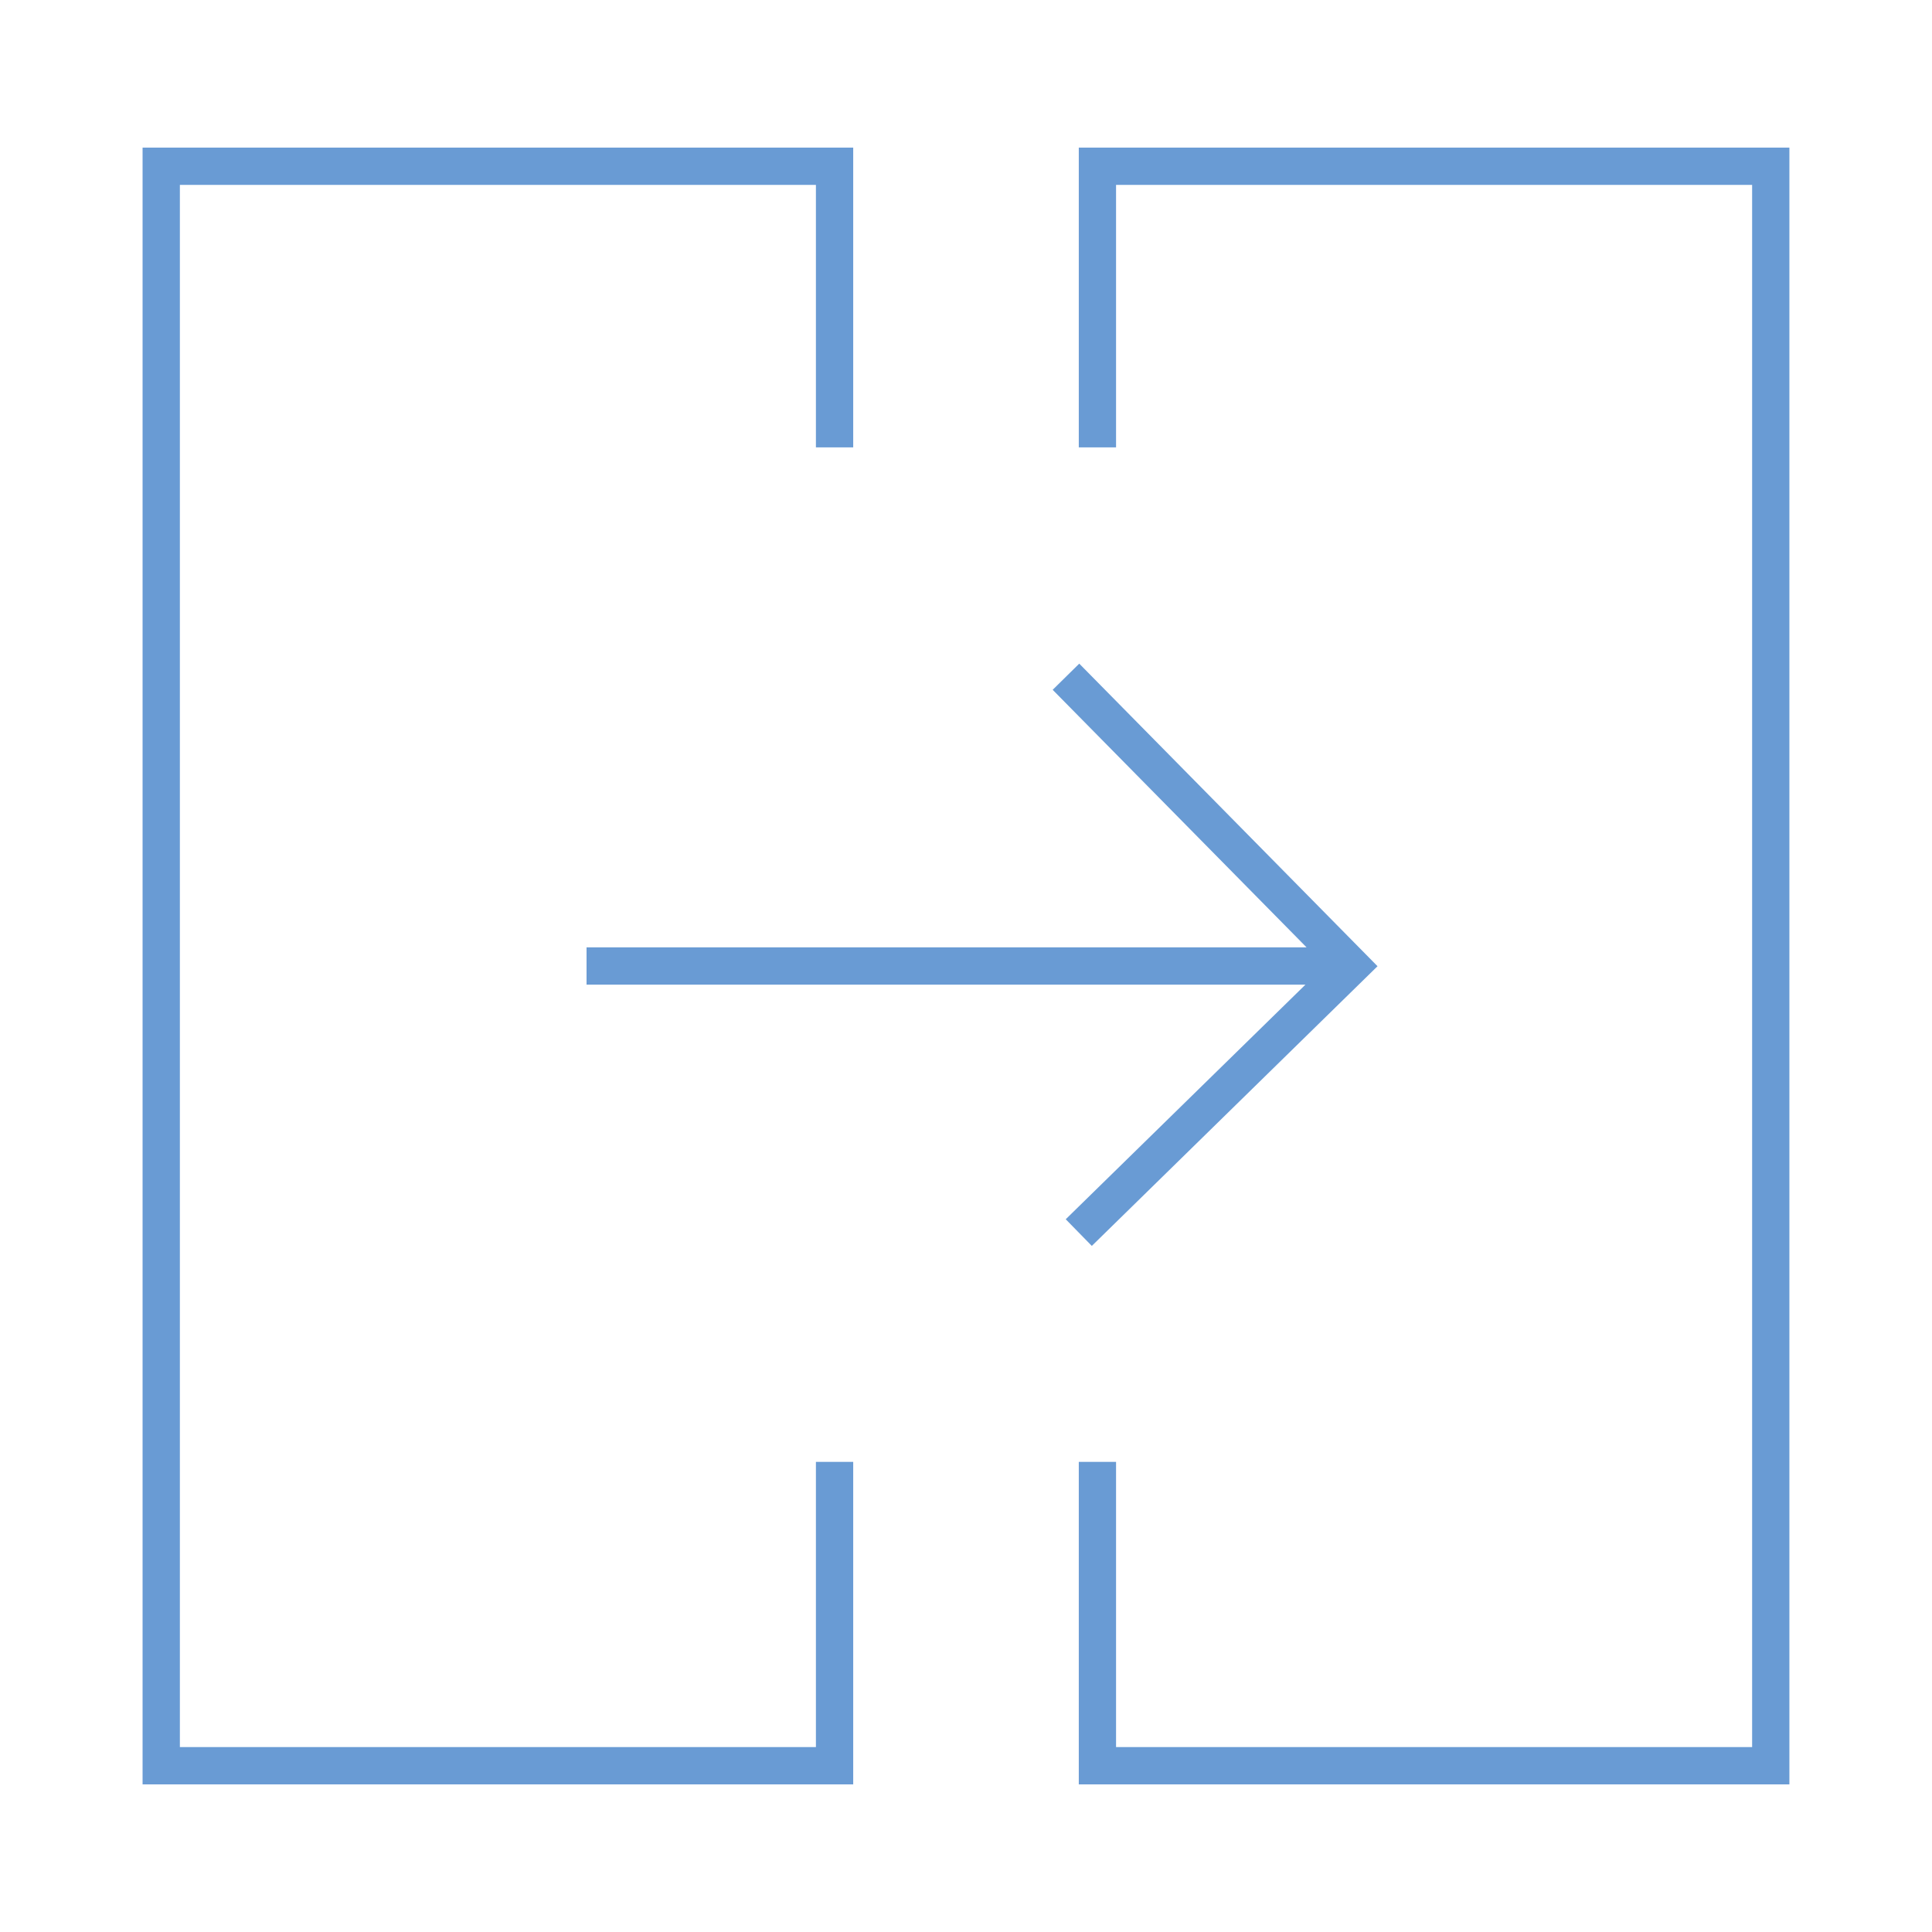
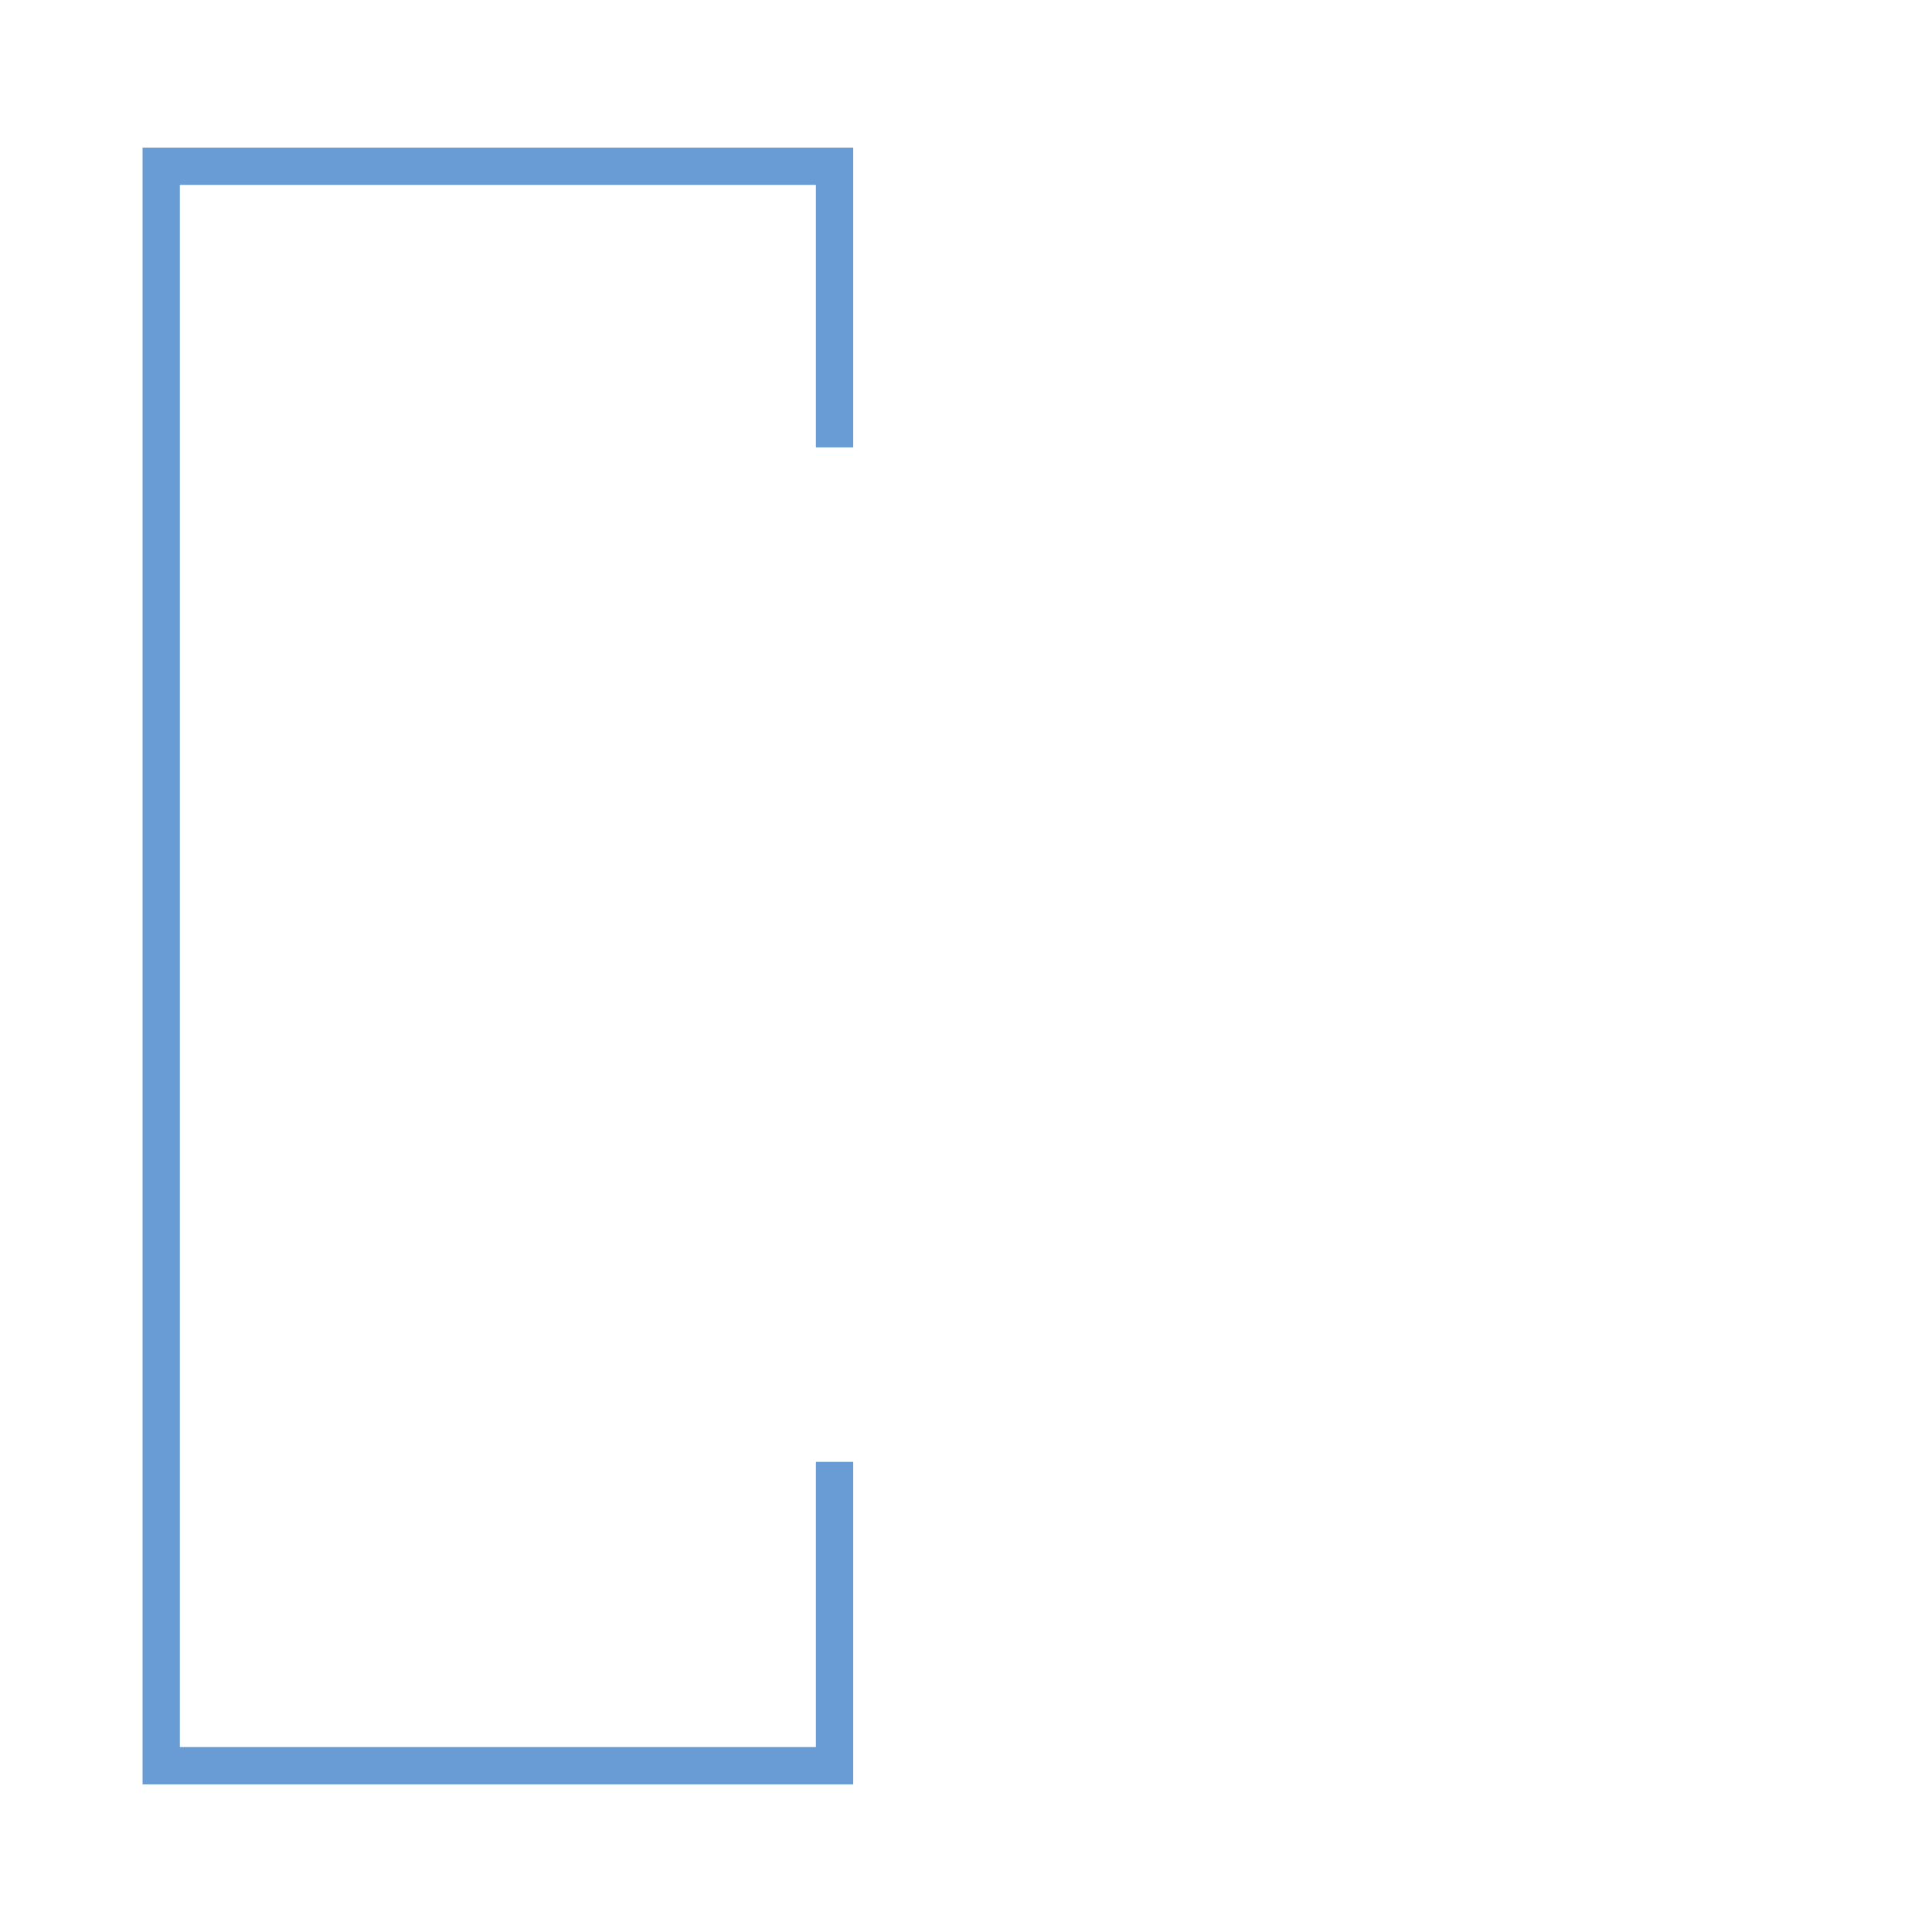
<svg xmlns="http://www.w3.org/2000/svg" id="Layer_1" data-name="Layer 1" viewBox="0 0 742.83 742.83">
  <defs>
    <style> .cls-1 { fill: #699bd4; } </style>
  </defs>
  <polygon class="cls-1" points="313.71 671.73 69.16 671.73 69.16 71.09 313.71 71.09 313.71 172.01 328.05 172.01 328.05 56.76 54.82 56.76 54.82 686.07 328.05 686.07 328.05 562.07 313.71 562.07 313.71 671.73" />
-   <polygon class="cls-1" points="414.78 56.76 414.78 172.01 429.11 172.01 429.11 71.09 673.67 71.09 673.67 671.73 429.11 671.73 429.11 562.07 414.78 562.07 414.78 686.07 688 686.07 688 56.76 414.78 56.76" />
-   <polygon class="cls-1" points="419.79 479.04 529.64 371.5 414.96 255.16 404.74 265.22 502.36 364.25 225.52 364.25 225.52 378.58 501.93 378.58 409.76 468.79 419.79 479.04" />
</svg>